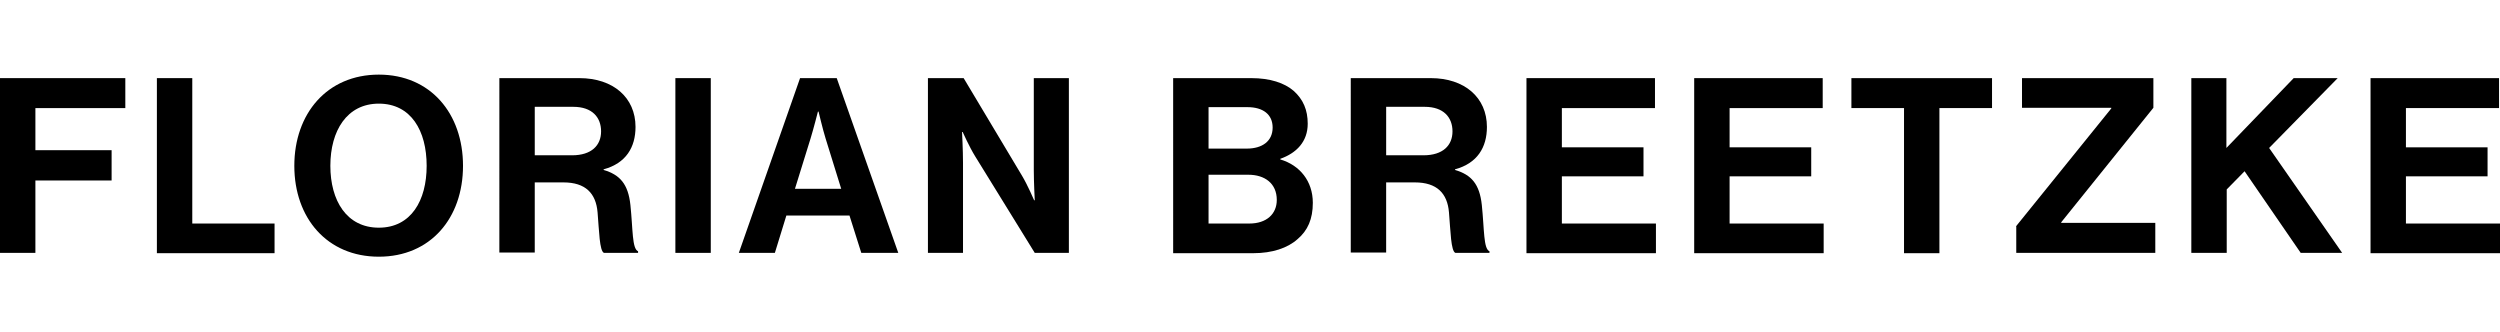
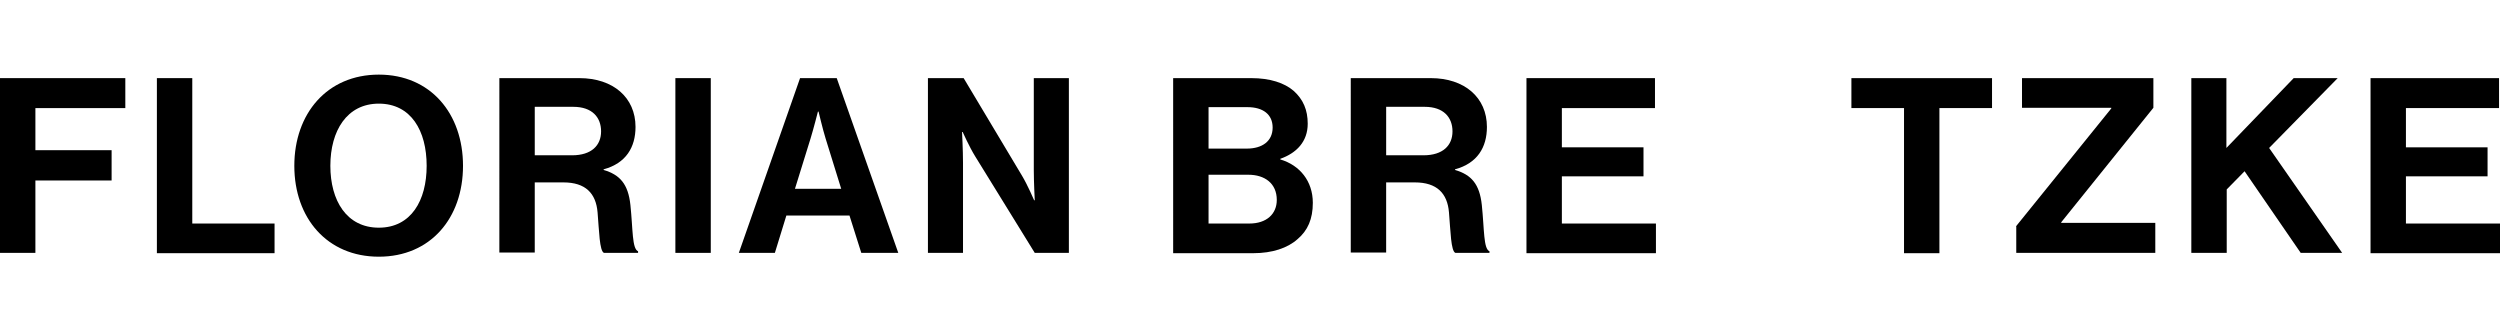
<svg xmlns="http://www.w3.org/2000/svg" version="1.1" id="Layer_1" x="0px" y="0px" viewBox="108 402.1 784 104" style="enable-background:new 108 402.1 784 104;" xml:space="preserve">
  <g>
    <path d="M108,426.6h39.3v9.4h-28.2v13.2H143v9.5h-23.9v22.7H108V426.6z" />
    <path d="M157.2,426.6h11.1v45.6h25.8v9.3h-36.9V426.6z" />
    <path d="M200.3,454.1c0-16.4,10.3-28.6,26.5-28.6s26.4,12.2,26.4,28.6s-10.2,28.5-26.4,28.5S200.3,470.5,200.3,454.1z M241.8,454.1   c0-11-4.9-19.5-15-19.5c-10,0-15.2,8.5-15.2,19.5c0,10.9,5.1,19.4,15.2,19.4C236.9,473.5,241.8,465,241.8,454.1z" />
    <path d="M264.5,426.6h25.2c10.6,0,17.6,6.1,17.6,15.3c0,6.4-3,11.4-10,13.3v0.2c5.1,1.5,7.7,4.4,8.4,11c0.8,7.7,0.5,13.7,2.4,14.5   v0.5h-10.7c-1.4-0.6-1.5-6.8-2-12.7c-0.5-6-3.8-9.4-10.7-9.4h-9v22h-11.1V426.6z M275.6,450.8h11.8c6.1,0,9.1-3.1,9.1-7.5   c0-4.4-2.8-7.7-8.7-7.7h-12.1V450.8z" />
    <path d="M319.8,426.6h11.1v54.8h-11.1V426.6z" />
    <path d="M358.9,426.6h11.5l19.3,54.8h-11.6l-3.7-11.7h-19.8l-3.6,11.7h-11.3L358.9,426.6z M357.3,461.3h14.5l-4.9-15.8   c-0.9-2.9-2.2-8.4-2.2-8.4h-0.2c0,0-1.4,5.5-2.3,8.4L357.3,461.3z" />
    <path d="M398.9,426.6h11.3l18.3,30.6c1.8,3,3.8,7.7,3.8,7.7h0.2c0,0-0.3-5.7-0.3-9.5v-28.8h11v54.8h-10.7l-18.7-30.3   c-1.8-2.9-3.9-7.6-3.9-7.6h-0.2c0,0,0.3,5.8,0.3,9.6v28.3h-11V426.6z" />
    <path d="M475.9,426.6h24.5c5.9,0,10.4,1.5,13.3,4c3,2.7,4.4,6,4.4,10.3c0,5.6-3.5,9.2-8.6,11v0.2c6.1,1.8,10.2,6.8,10.2,13.6   c0,5.1-1.6,8.7-4.8,11.4c-3.1,2.8-8,4.4-13.8,4.4h-25.2V426.6z M499,448.7c4.8,0,8.1-2.3,8.1-6.6c0-4.1-3-6.4-7.9-6.4H487v13H499z    M487,472.2h12.8c5.4,0,8.6-3,8.6-7.4c0-5.2-3.8-7.9-8.9-7.9H487V472.2z" />
    <path d="M531.5,426.6h25.2c10.6,0,17.6,6.1,17.6,15.3c0,6.4-3,11.4-10,13.3v0.2c5.1,1.5,7.7,4.4,8.4,11c0.8,7.7,0.5,13.7,2.4,14.5   v0.5h-10.7c-1.4-0.6-1.5-6.8-2-12.7c-0.5-6-3.8-9.4-10.7-9.4h-9v22h-11.1V426.6z M542.6,450.8h11.8c6.1,0,9.1-3.1,9.1-7.5   c0-4.4-2.8-7.7-8.7-7.7h-12.1V450.8z" />
    <path d="M586.7,426.6h40.3v9.4h-29.2v12.3h25.6v9.1h-25.6v14.8h29.5v9.3h-40.6V426.6z" />
-     <path d="M639.3,426.6h40.3v9.4h-29.2v12.3H676v9.1h-25.6v14.8h29.5v9.3h-40.6V426.6z" />
    <path d="M688.6,426.6h44.1v9.4h-16.5v45.5h-11.1v-45.5h-16.5V426.6z" />
    <path d="M740.2,473.1l29.9-37v-0.2h-28v-9.3h41.2v9.3l-28.9,35.9v0.2h29.5v9.4h-43.6V473.1z" />
    <path d="M795.1,426.6h11.1v21.9l21.1-21.9h13.8l-21.5,21.9l22.9,32.9h-13l-17.6-25.6l-5.6,5.7v19.9h-11.1V426.6z" />
    <path d="M851.4,426.6h40.3v9.4h-29.2v12.3h25.6v9.1h-25.6v14.8H892v9.3h-40.6V426.6z" />
  </g>
</svg>